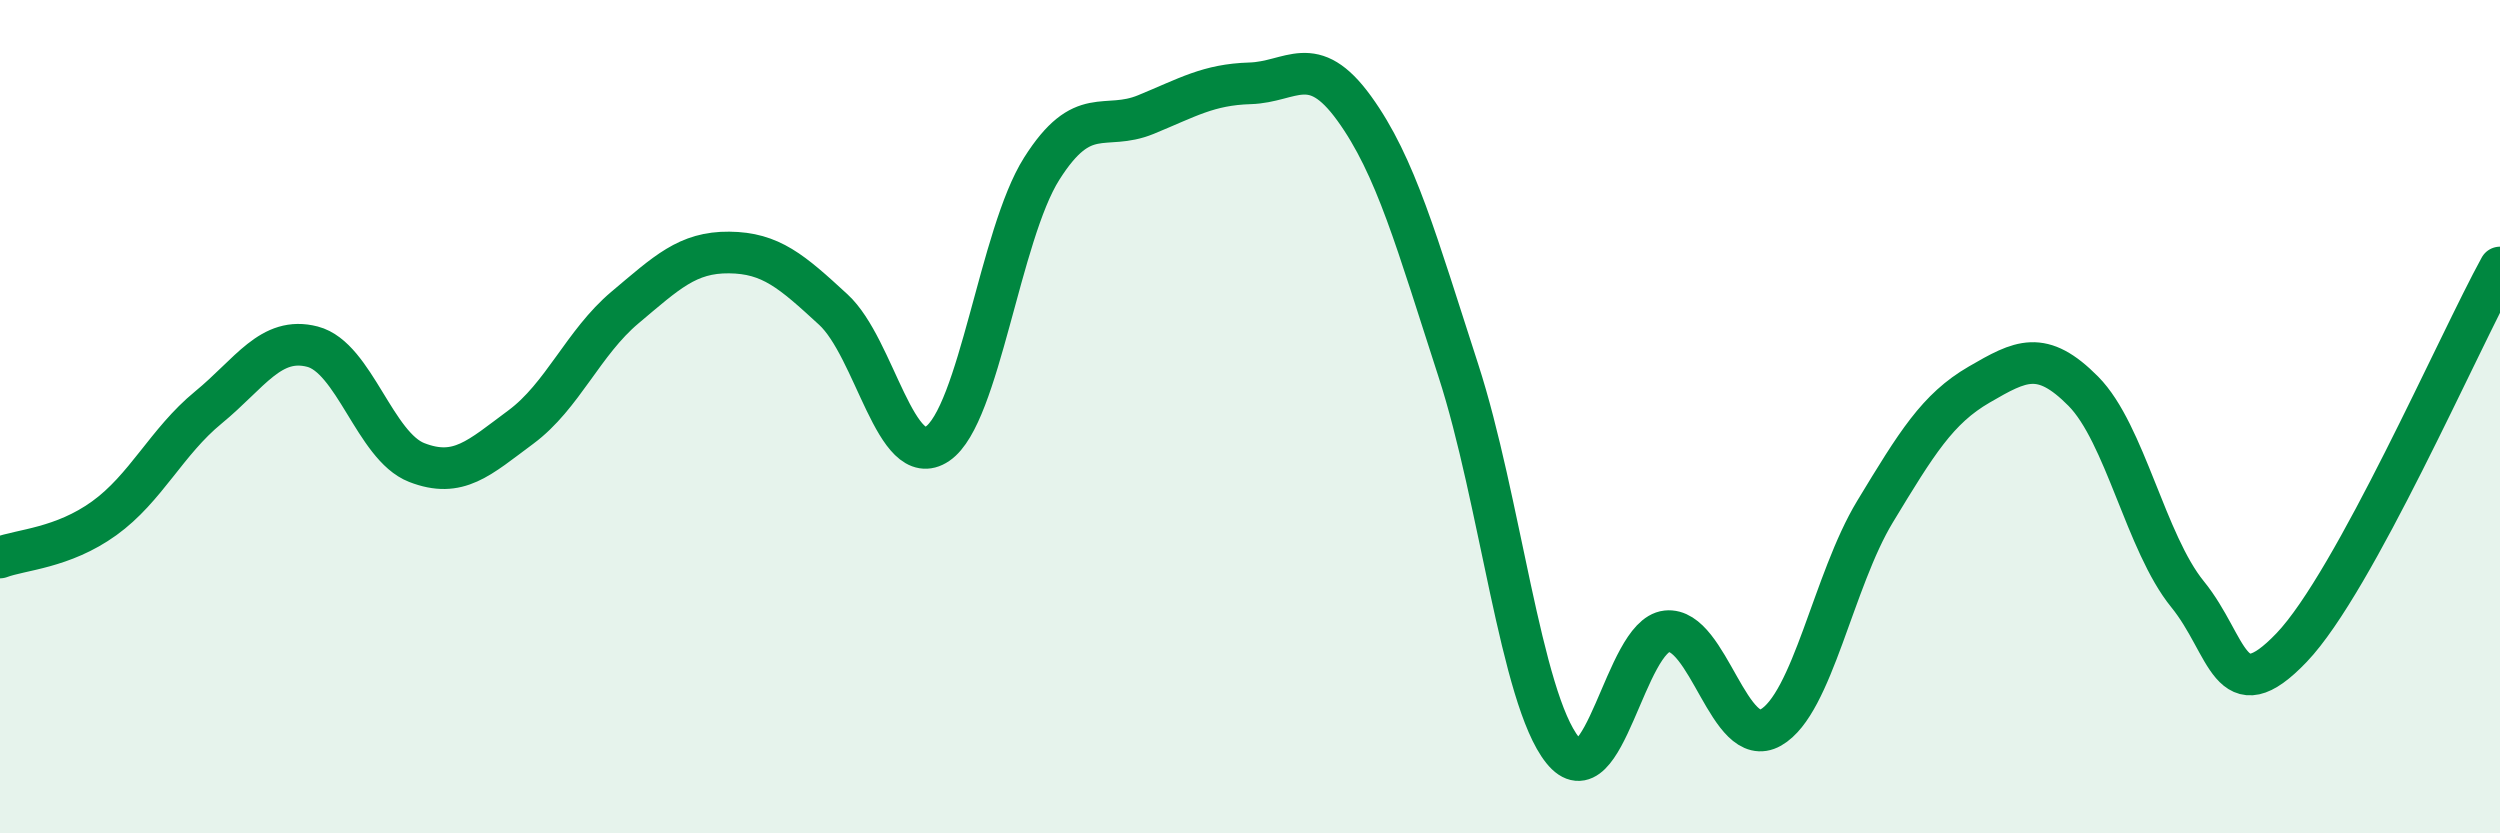
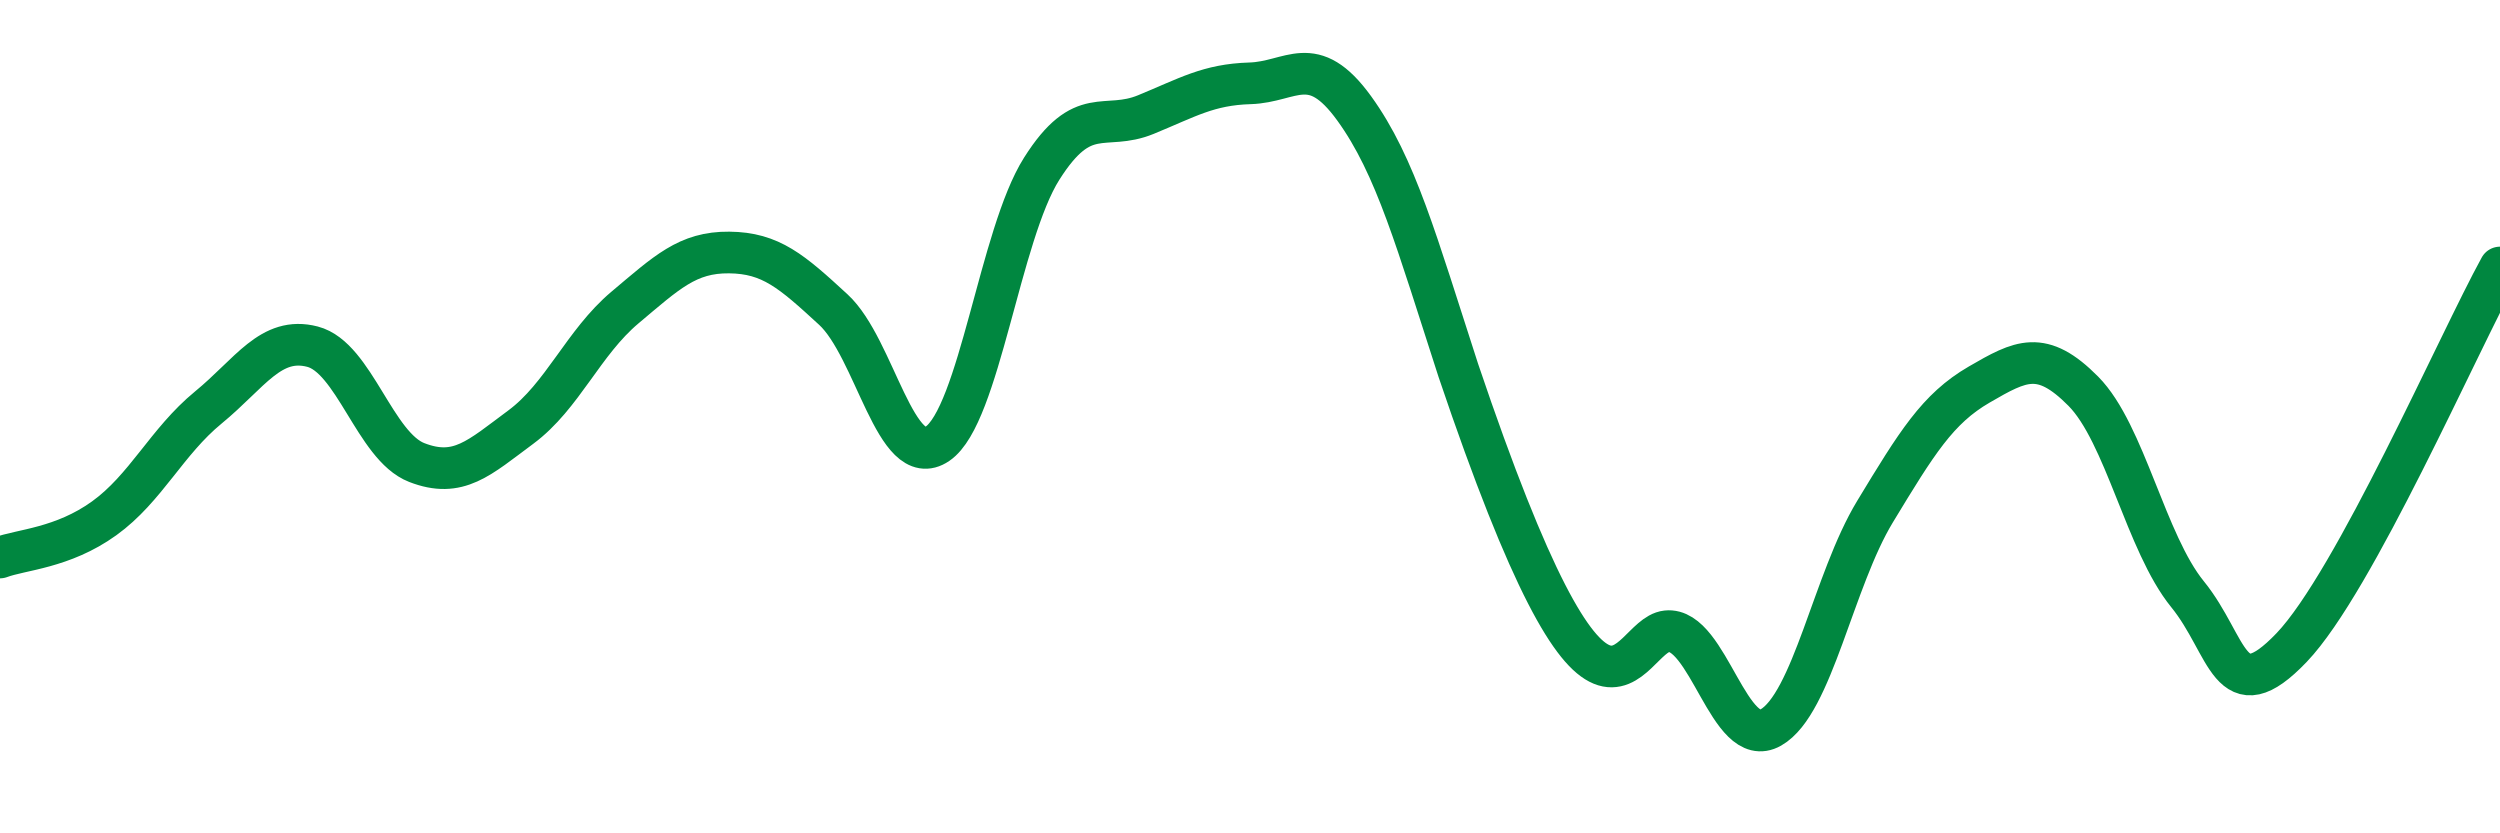
<svg xmlns="http://www.w3.org/2000/svg" width="60" height="20" viewBox="0 0 60 20">
-   <path d="M 0,13.38 C 0.5,13.19 1.5,13.16 2.5,12.44 C 3.5,11.72 4,10.6 5,9.78 C 6,8.96 6.5,8.06 7.5,8.32 C 8.5,8.58 9,10.71 10,11.1 C 11,11.49 11.5,10.99 12.5,10.25 C 13.5,9.51 14,8.22 15,7.38 C 16,6.54 16.5,6.05 17.5,6.06 C 18.5,6.07 19,6.51 20,7.43 C 21,8.35 21.5,11.33 22.5,10.65 C 23.5,9.97 24,5.63 25,4.05 C 26,2.47 26.5,3.16 27.5,2.75 C 28.5,2.34 29,2.03 30,2 C 31,1.97 31.5,1.22 32.5,2.6 C 33.5,3.98 34,5.81 35,8.89 C 36,11.97 36.5,16.75 37.5,18 C 38.5,19.25 39,15.26 40,15.15 C 41,15.04 41.5,18.03 42.5,17.46 C 43.5,16.89 44,13.93 45,12.28 C 46,10.63 46.5,9.81 47.5,9.23 C 48.5,8.65 49,8.38 50,9.39 C 51,10.4 51.5,13.03 52.5,14.26 C 53.5,15.49 53.5,17.11 55,15.54 C 56.5,13.97 59,8.24 60,6.42L60 20L0 20Z" fill="#008740" opacity="0.1" stroke-linecap="round" stroke-linejoin="round" />
-   <path d="M 0,13.38 C 0.5,13.19 1.5,13.16 2.5,12.44 C 3.5,11.72 4,10.6 5,9.78 C 6,8.96 6.5,8.06 7.5,8.32 C 8.5,8.58 9,10.71 10,11.1 C 11,11.49 11.5,10.99 12.5,10.25 C 13.5,9.51 14,8.22 15,7.38 C 16,6.54 16.5,6.05 17.5,6.06 C 18.5,6.07 19,6.51 20,7.43 C 21,8.35 21.5,11.33 22.5,10.65 C 23.5,9.97 24,5.63 25,4.05 C 26,2.47 26.5,3.16 27.5,2.75 C 28.5,2.34 29,2.03 30,2 C 31,1.97 31.5,1.22 32.5,2.6 C 33.5,3.98 34,5.81 35,8.89 C 36,11.97 36.5,16.75 37.5,18 C 38.5,19.25 39,15.26 40,15.15 C 41,15.04 41.5,18.03 42.5,17.46 C 43.5,16.89 44,13.93 45,12.28 C 46,10.63 46.5,9.81 47.5,9.23 C 48.5,8.65 49,8.38 50,9.39 C 51,10.4 51.5,13.03 52.5,14.26 C 53.5,15.49 53.5,17.11 55,15.54 C 56.5,13.97 59,8.24 60,6.42" stroke="#008740" stroke-width="1" fill="none" stroke-linecap="round" stroke-linejoin="round" />
+   <path d="M 0,13.38 C 0.5,13.19 1.5,13.16 2.5,12.44 C 3.5,11.72 4,10.6 5,9.78 C 6,8.96 6.5,8.06 7.5,8.32 C 8.5,8.58 9,10.71 10,11.1 C 11,11.49 11.5,10.99 12.5,10.25 C 13.5,9.51 14,8.22 15,7.38 C 16,6.54 16.5,6.05 17.5,6.06 C 18.5,6.07 19,6.51 20,7.43 C 21,8.35 21.5,11.33 22.5,10.65 C 23.5,9.97 24,5.63 25,4.05 C 26,2.47 26.5,3.16 27.5,2.75 C 28.5,2.34 29,2.03 30,2 C 31,1.97 31.5,1.22 32.5,2.6 C 33.5,3.98 34,5.81 35,8.89 C 38.5,19.25 39,15.26 40,15.15 C 41,15.04 41.5,18.03 42.5,17.46 C 43.5,16.89 44,13.93 45,12.28 C 46,10.63 46.5,9.81 47.5,9.23 C 48.5,8.65 49,8.38 50,9.39 C 51,10.4 51.5,13.03 52.5,14.26 C 53.5,15.49 53.5,17.11 55,15.54 C 56.5,13.97 59,8.24 60,6.42" stroke="#008740" stroke-width="1" fill="none" stroke-linecap="round" stroke-linejoin="round" />
</svg>